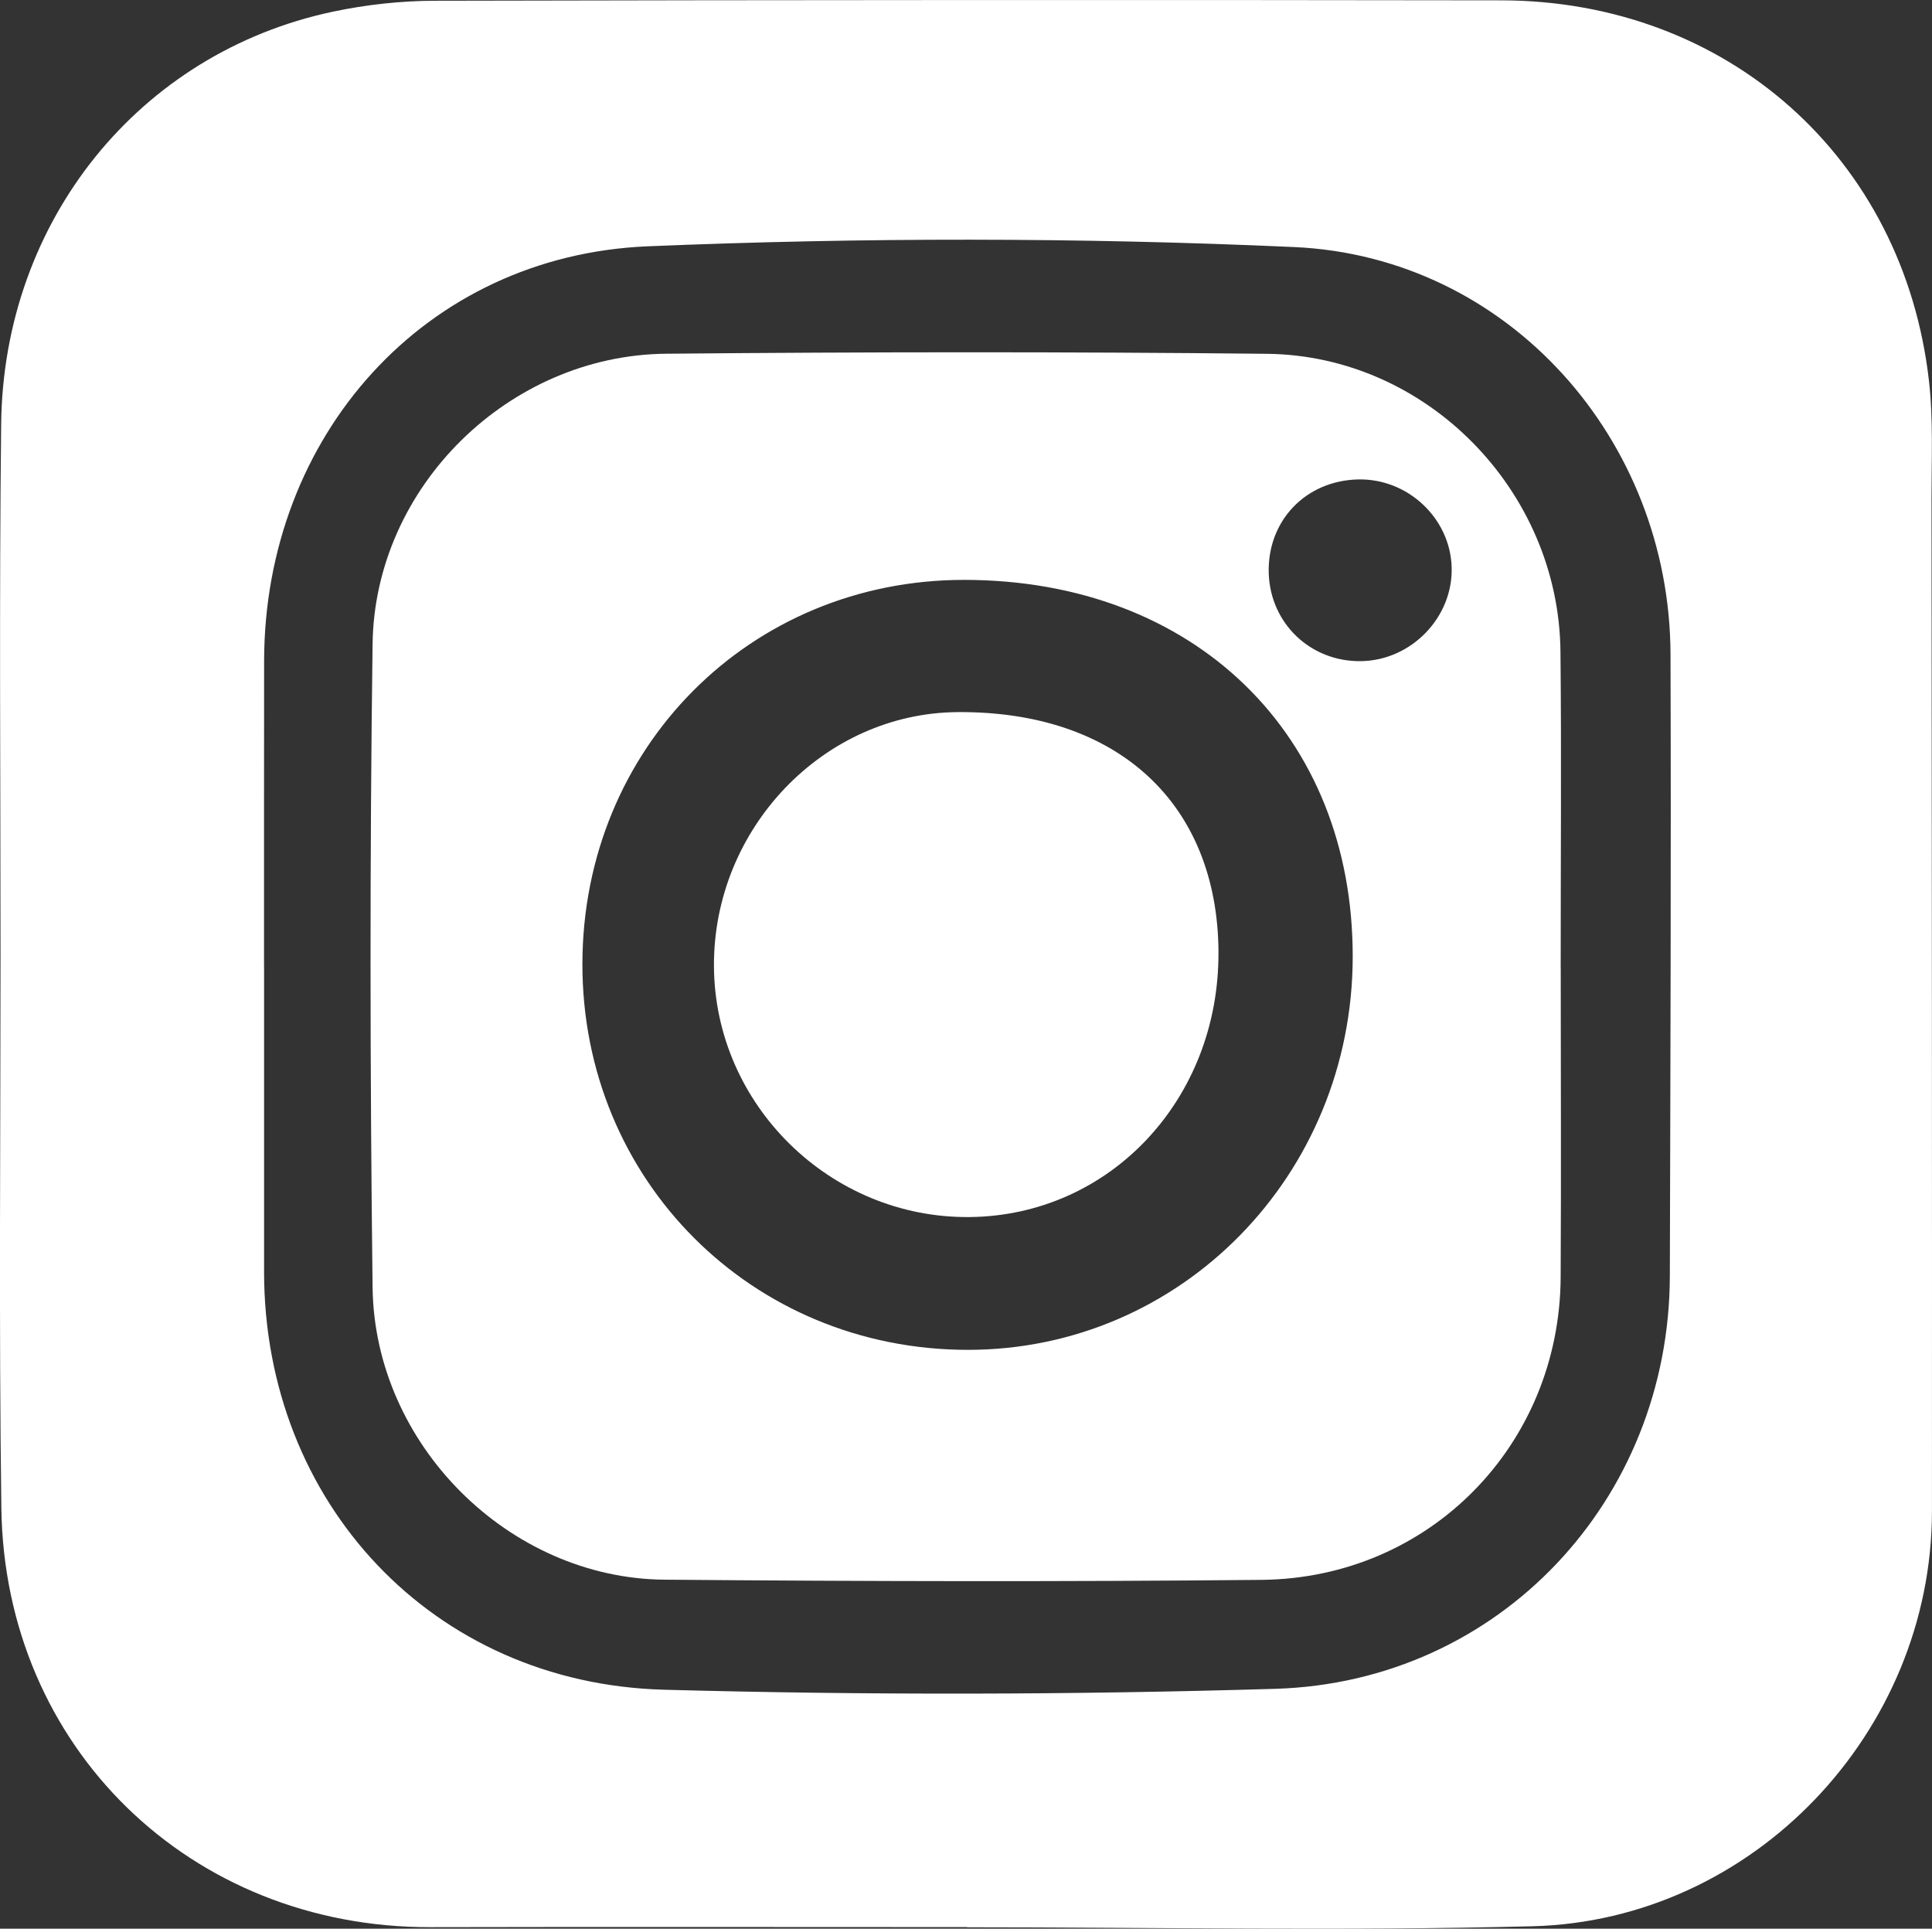
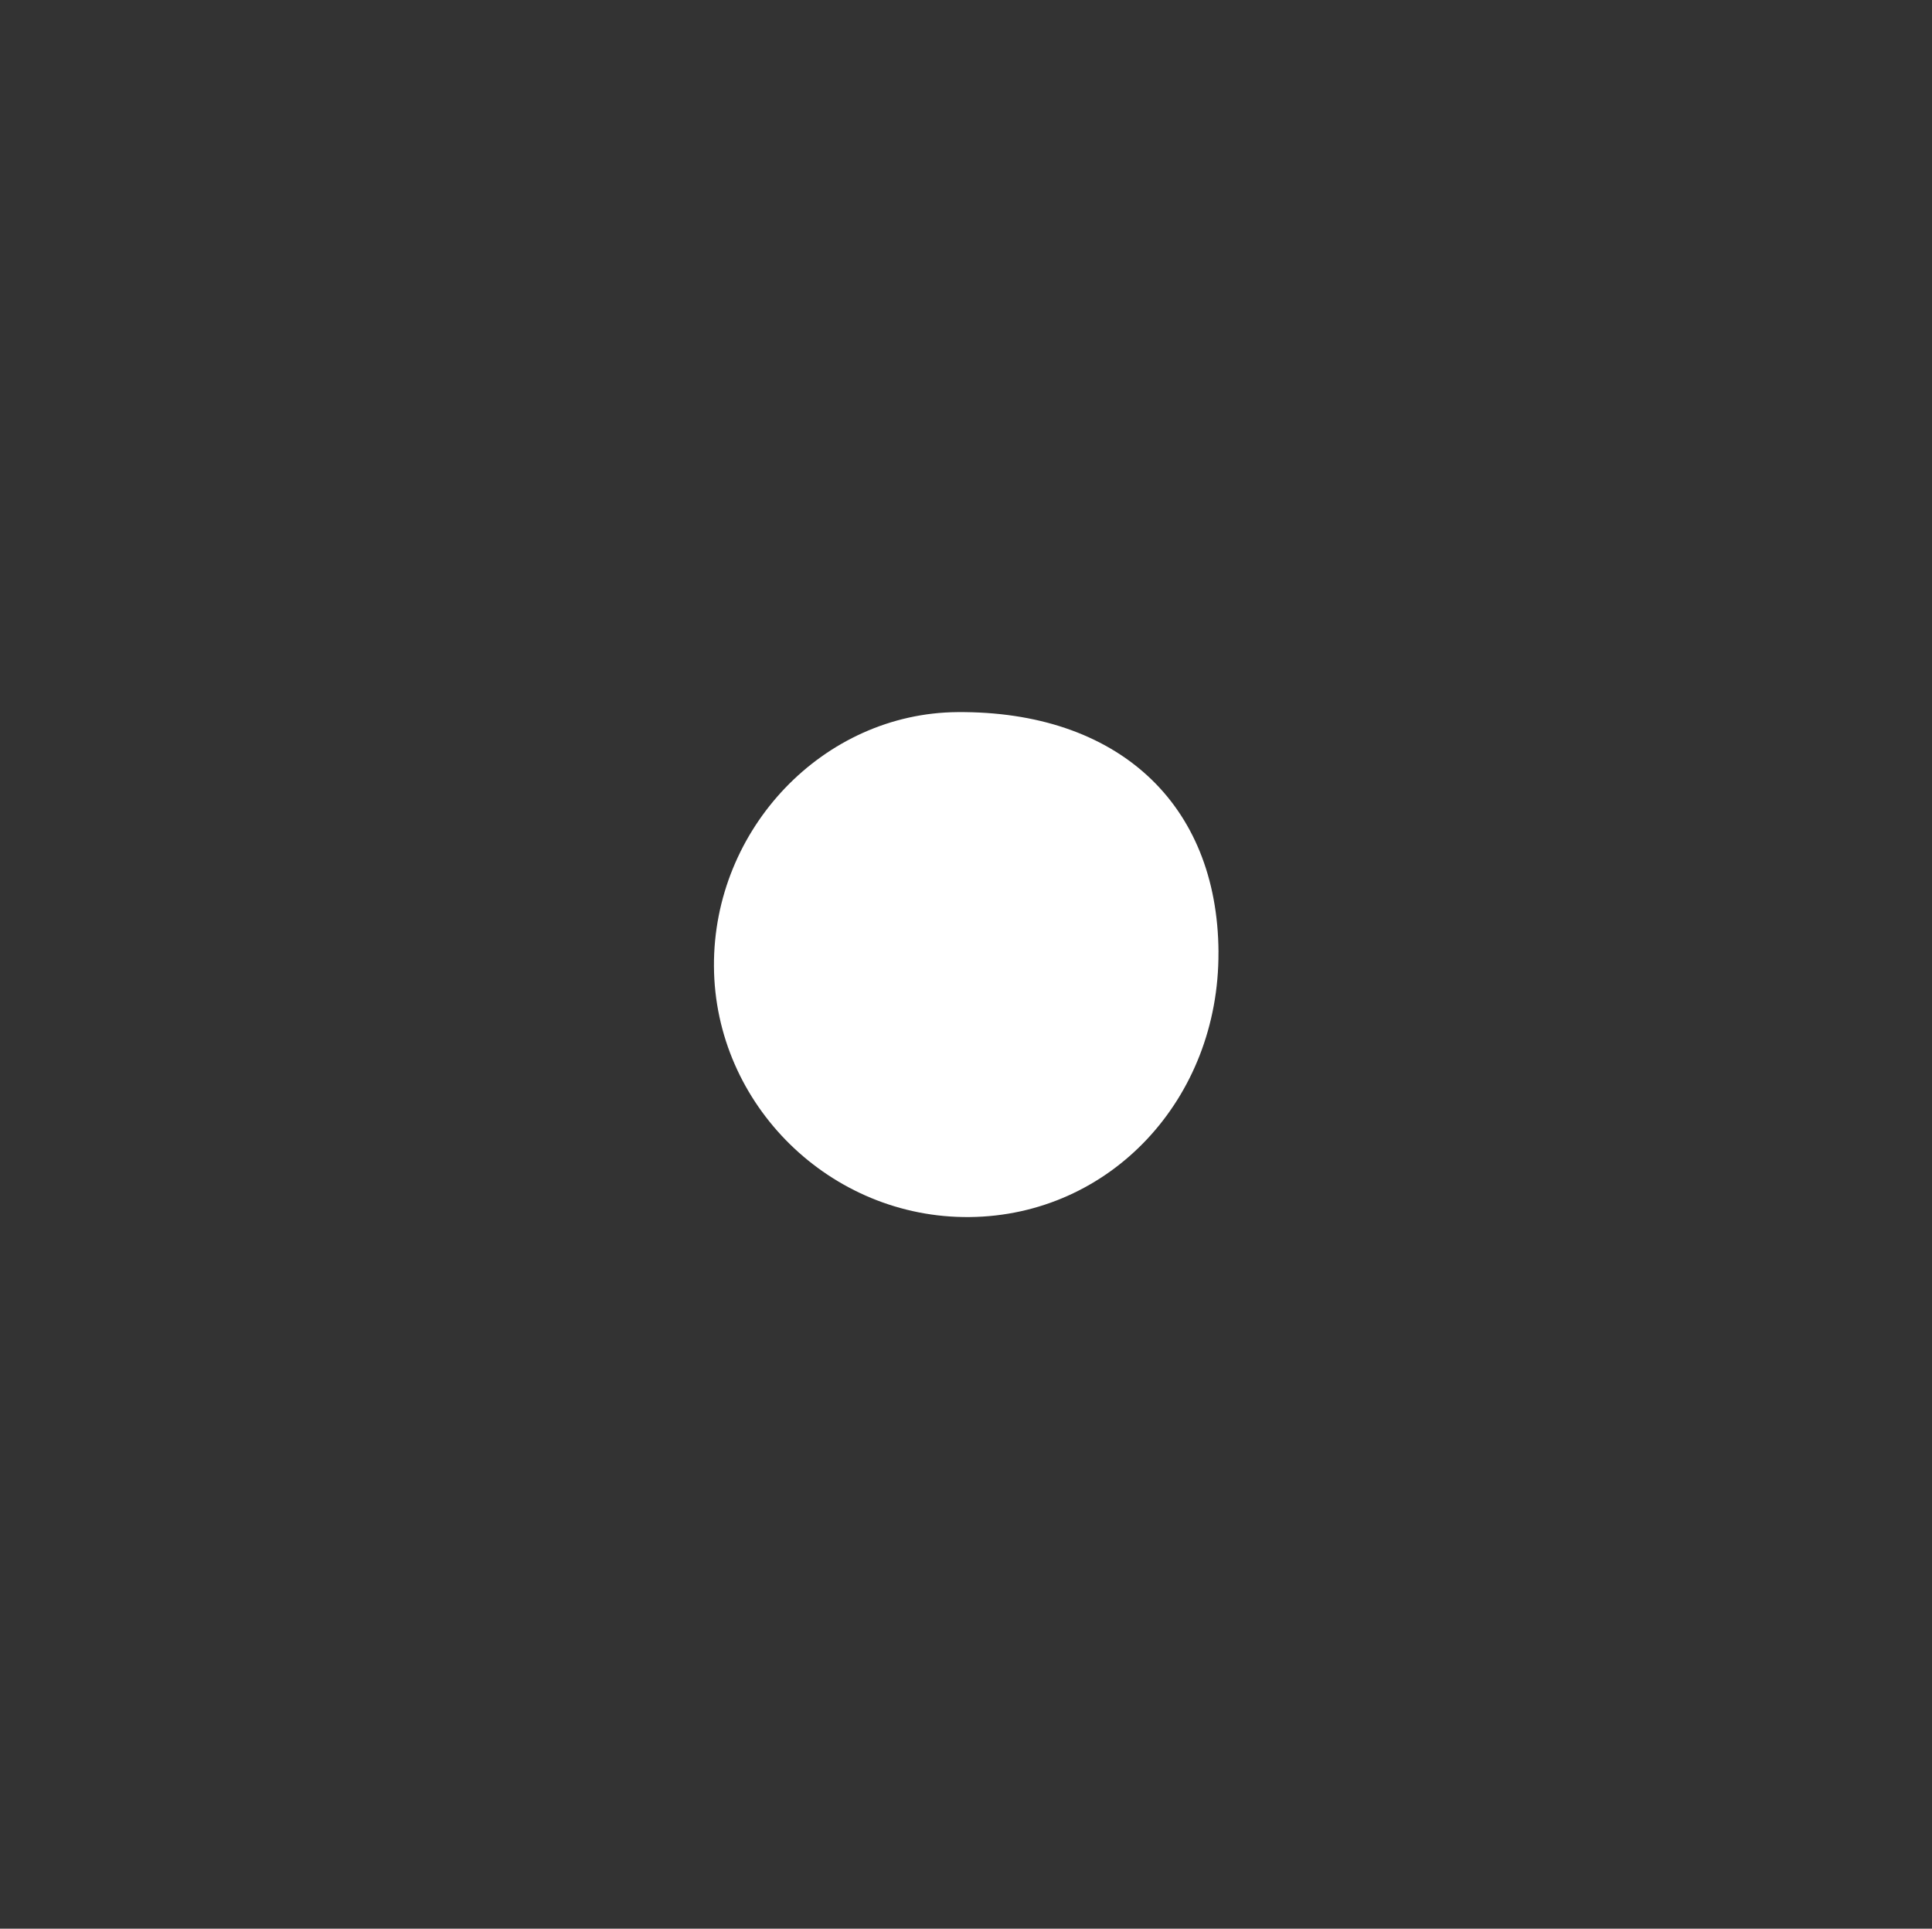
<svg xmlns="http://www.w3.org/2000/svg" id="Ebene_2" width="514.91" height="514.01" viewBox="0 0 514.91 514.01">
  <rect x="0" y="0" width="514.91" height="514.01" fill="#333333" stroke="none" />
  <defs>
    <style>.cls-1{fill:#fff;}</style>
  </defs>
  <g id="Ebene_1-2">
-     <path class="cls-1" d="M257.76,513.58c-47.69,0-95.37-.09-143.06,.02-63.85,.15-113.47-47.78-114.34-111.68-.67-49.26-.22-98.53-.22-147.8,0-47.06-.37-94.12,.17-141.17C.94,58.77,37.14,14.05,88.68,3.12,97.57,1.24,106.81,.22,115.89,.2,210.63-.01,305.38-.06,400.12,.09c60.19,.1,107.2,41.92,113.98,101.39,1.17,10.3,.67,20.81,.68,31.22,.08,90.01,.16,180.02,.12,270.03-.03,58.81-47.57,109.11-106.5,110.63-50.18,1.29-100.42,.27-150.63,.27,0-.01,0-.03,0-.04ZM70.38,257.51c0,27.15,0,54.29,0,81.44,.02,61.5,44.95,109.7,106.6,111.37,54.25,1.47,108.61,1.37,162.85-.24,59.77-1.78,105.05-50.31,105.21-109.98,.15-55.24,.35-110.48,.18-165.72-.18-57.27-43.25-105.97-100.31-108.54-57.33-2.58-114.93-2.58-172.27-.2-59.52,2.48-102.13,50.63-102.25,110.42-.05,27.15,0,54.29-.02,81.44Z" />
-     <path class="cls-1" d="M415.96,257.96c0,27.48,.13,54.95-.02,82.43-.24,44.66-34.91,80.21-79.72,80.65-53.05,.52-106.11,.4-159.16-.05-41.39-.36-77.25-35.97-77.76-77.91-.69-57.15-.76-114.33,0-171.48,.56-41.88,36.37-76.95,78.23-77.33,53.37-.49,106.75-.54,160.11,.02,42.67,.45,77.83,36.53,78.25,79.35,.28,28.1,.05,56.21,.06,84.32Zm-260.74-1.06c-.07,57.57,45.15,102.83,102.73,102.84,56.83,.01,102.47-46.58,102.57-104.7,.1-59.33-42.22-100.44-103.47-100.5-57.15-.05-101.76,44.79-101.83,102.36Zm207.51-80.7c13.46-.19,24.59-11.75,24.16-25.09-.42-13.03-11.7-23.61-24.88-23.34-14.03,.29-24.3,11.05-23.87,25.01,.42,13.38,11.15,23.61,24.58,23.42Z" />
    <path class="cls-1" d="M324.74,253.75c.21,39.22-28.91,70.22-66.31,70.6-37.08,.38-67.94-29.88-68.15-66.82-.21-36.74,29.25-67.49,64.92-67.75,42.58-.32,69.33,24.29,69.55,63.97Z" />
  </g>
</svg>